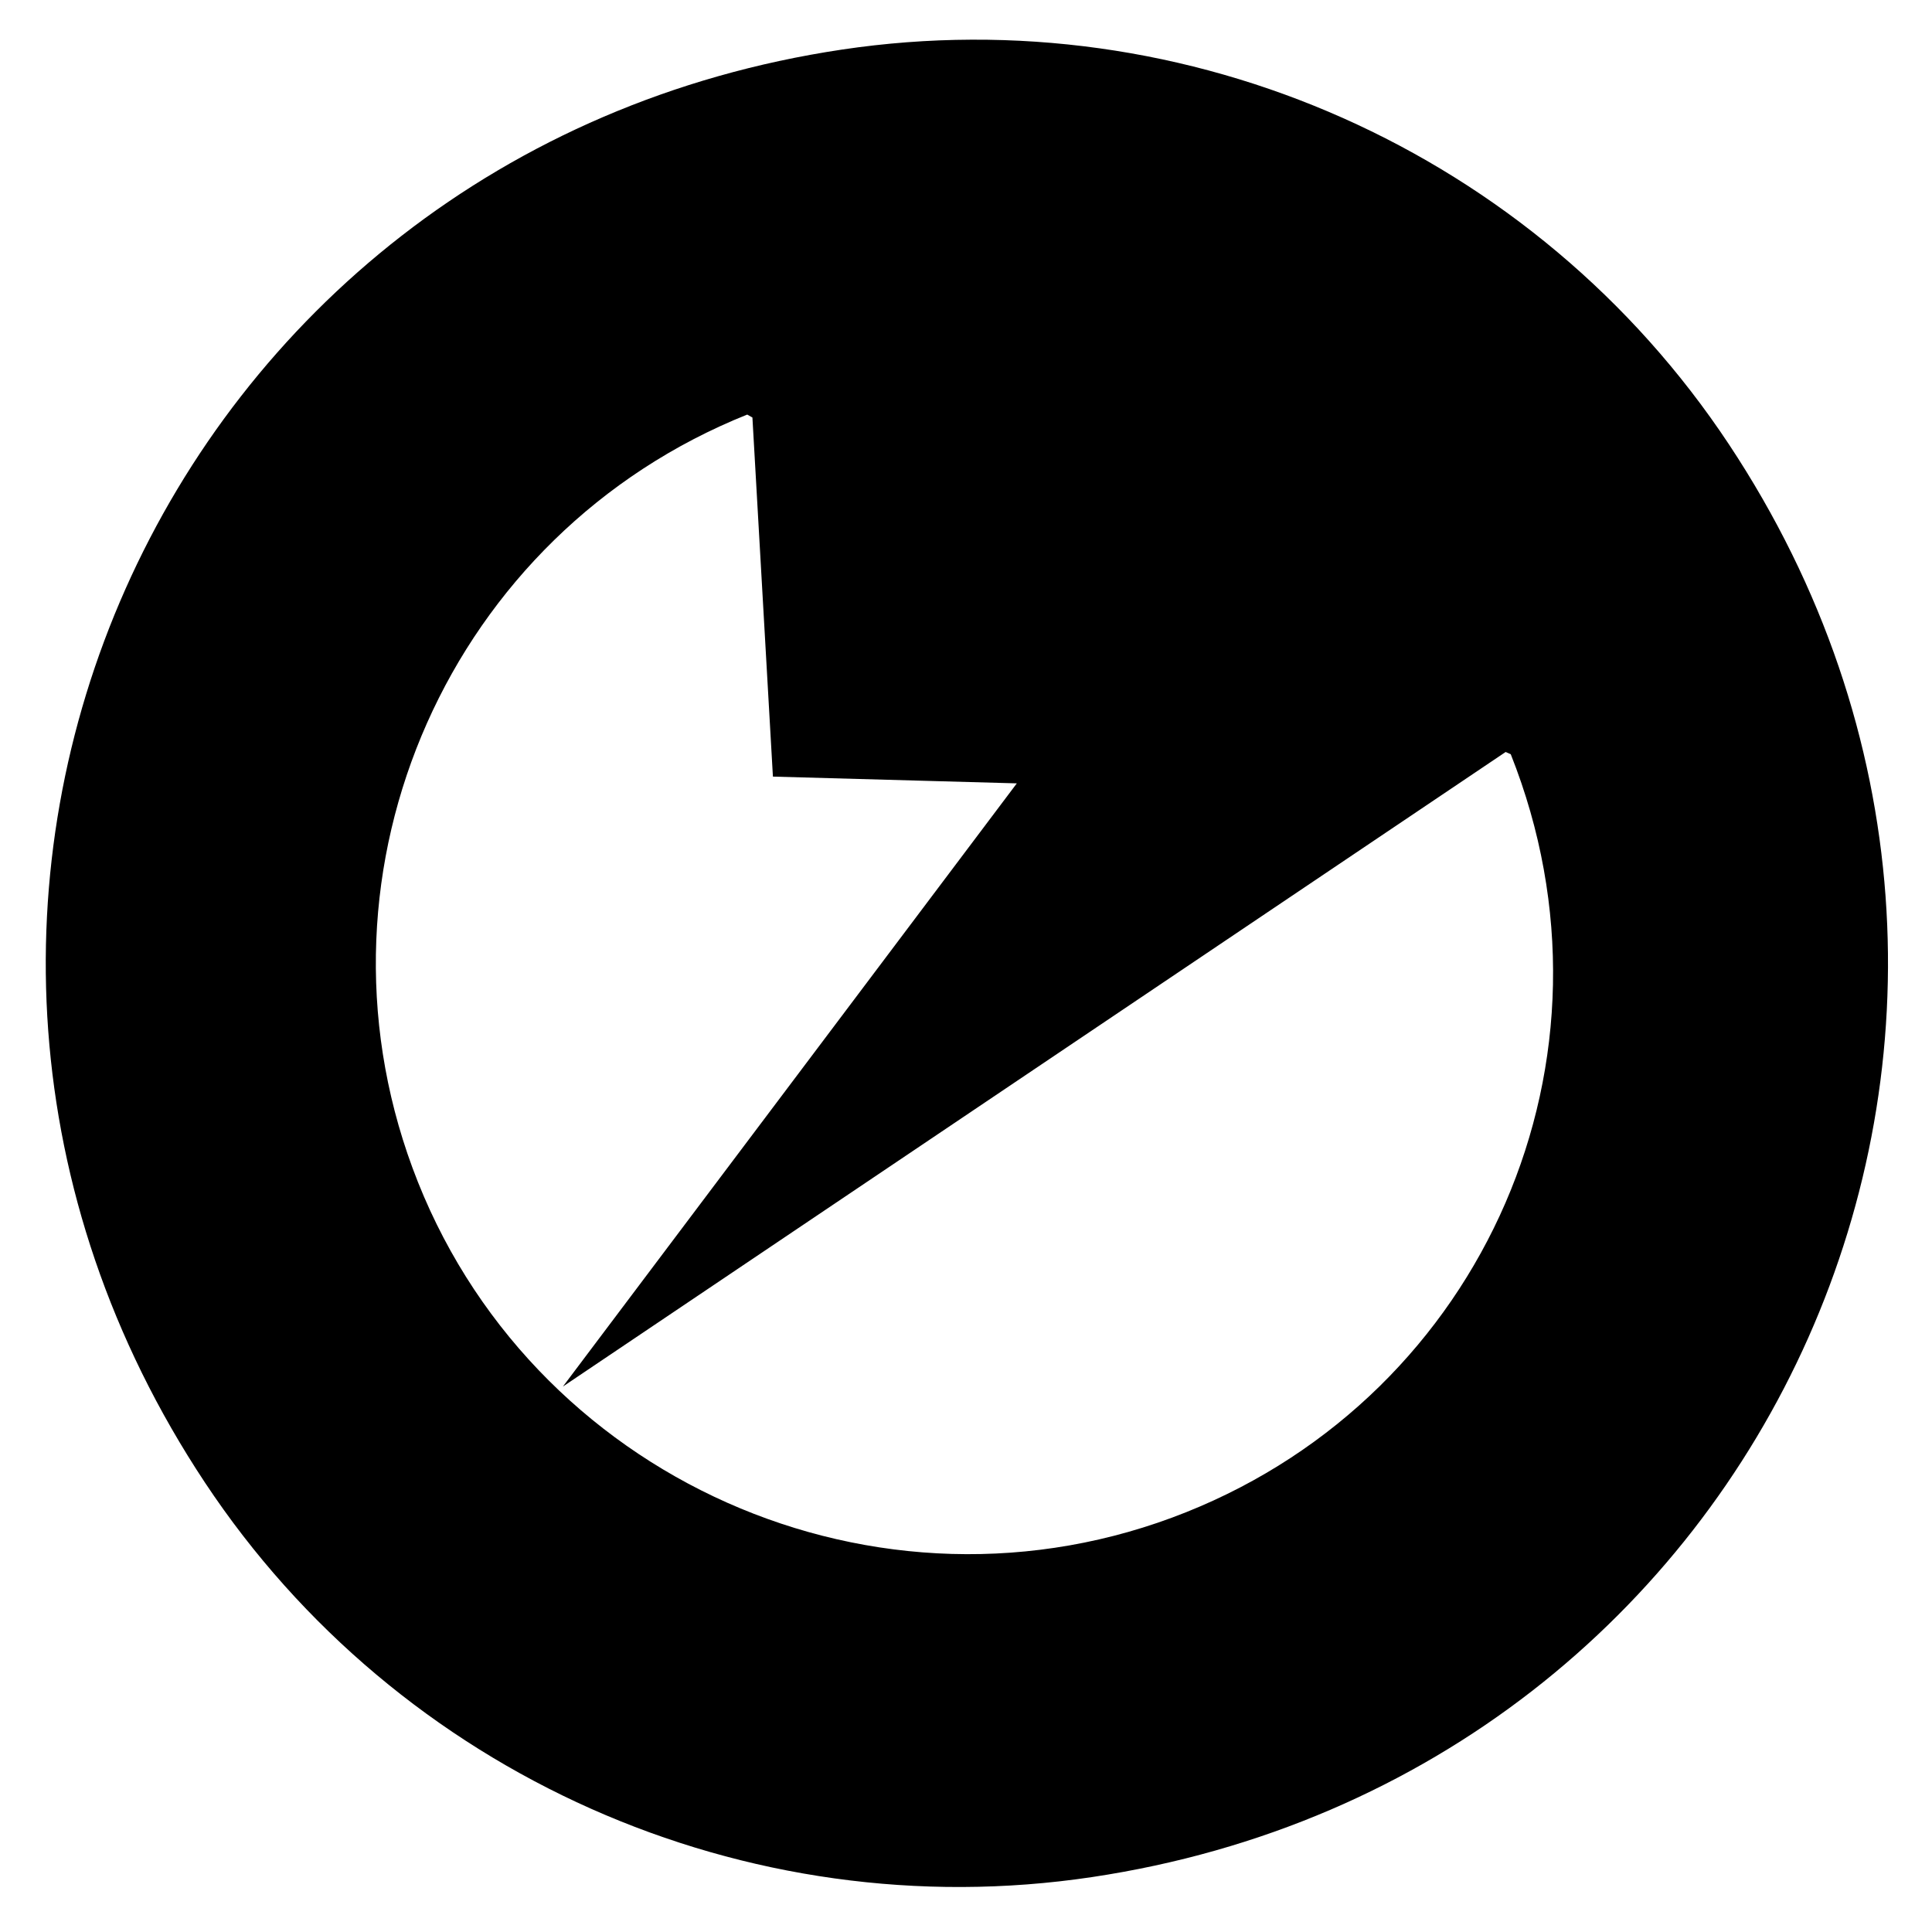
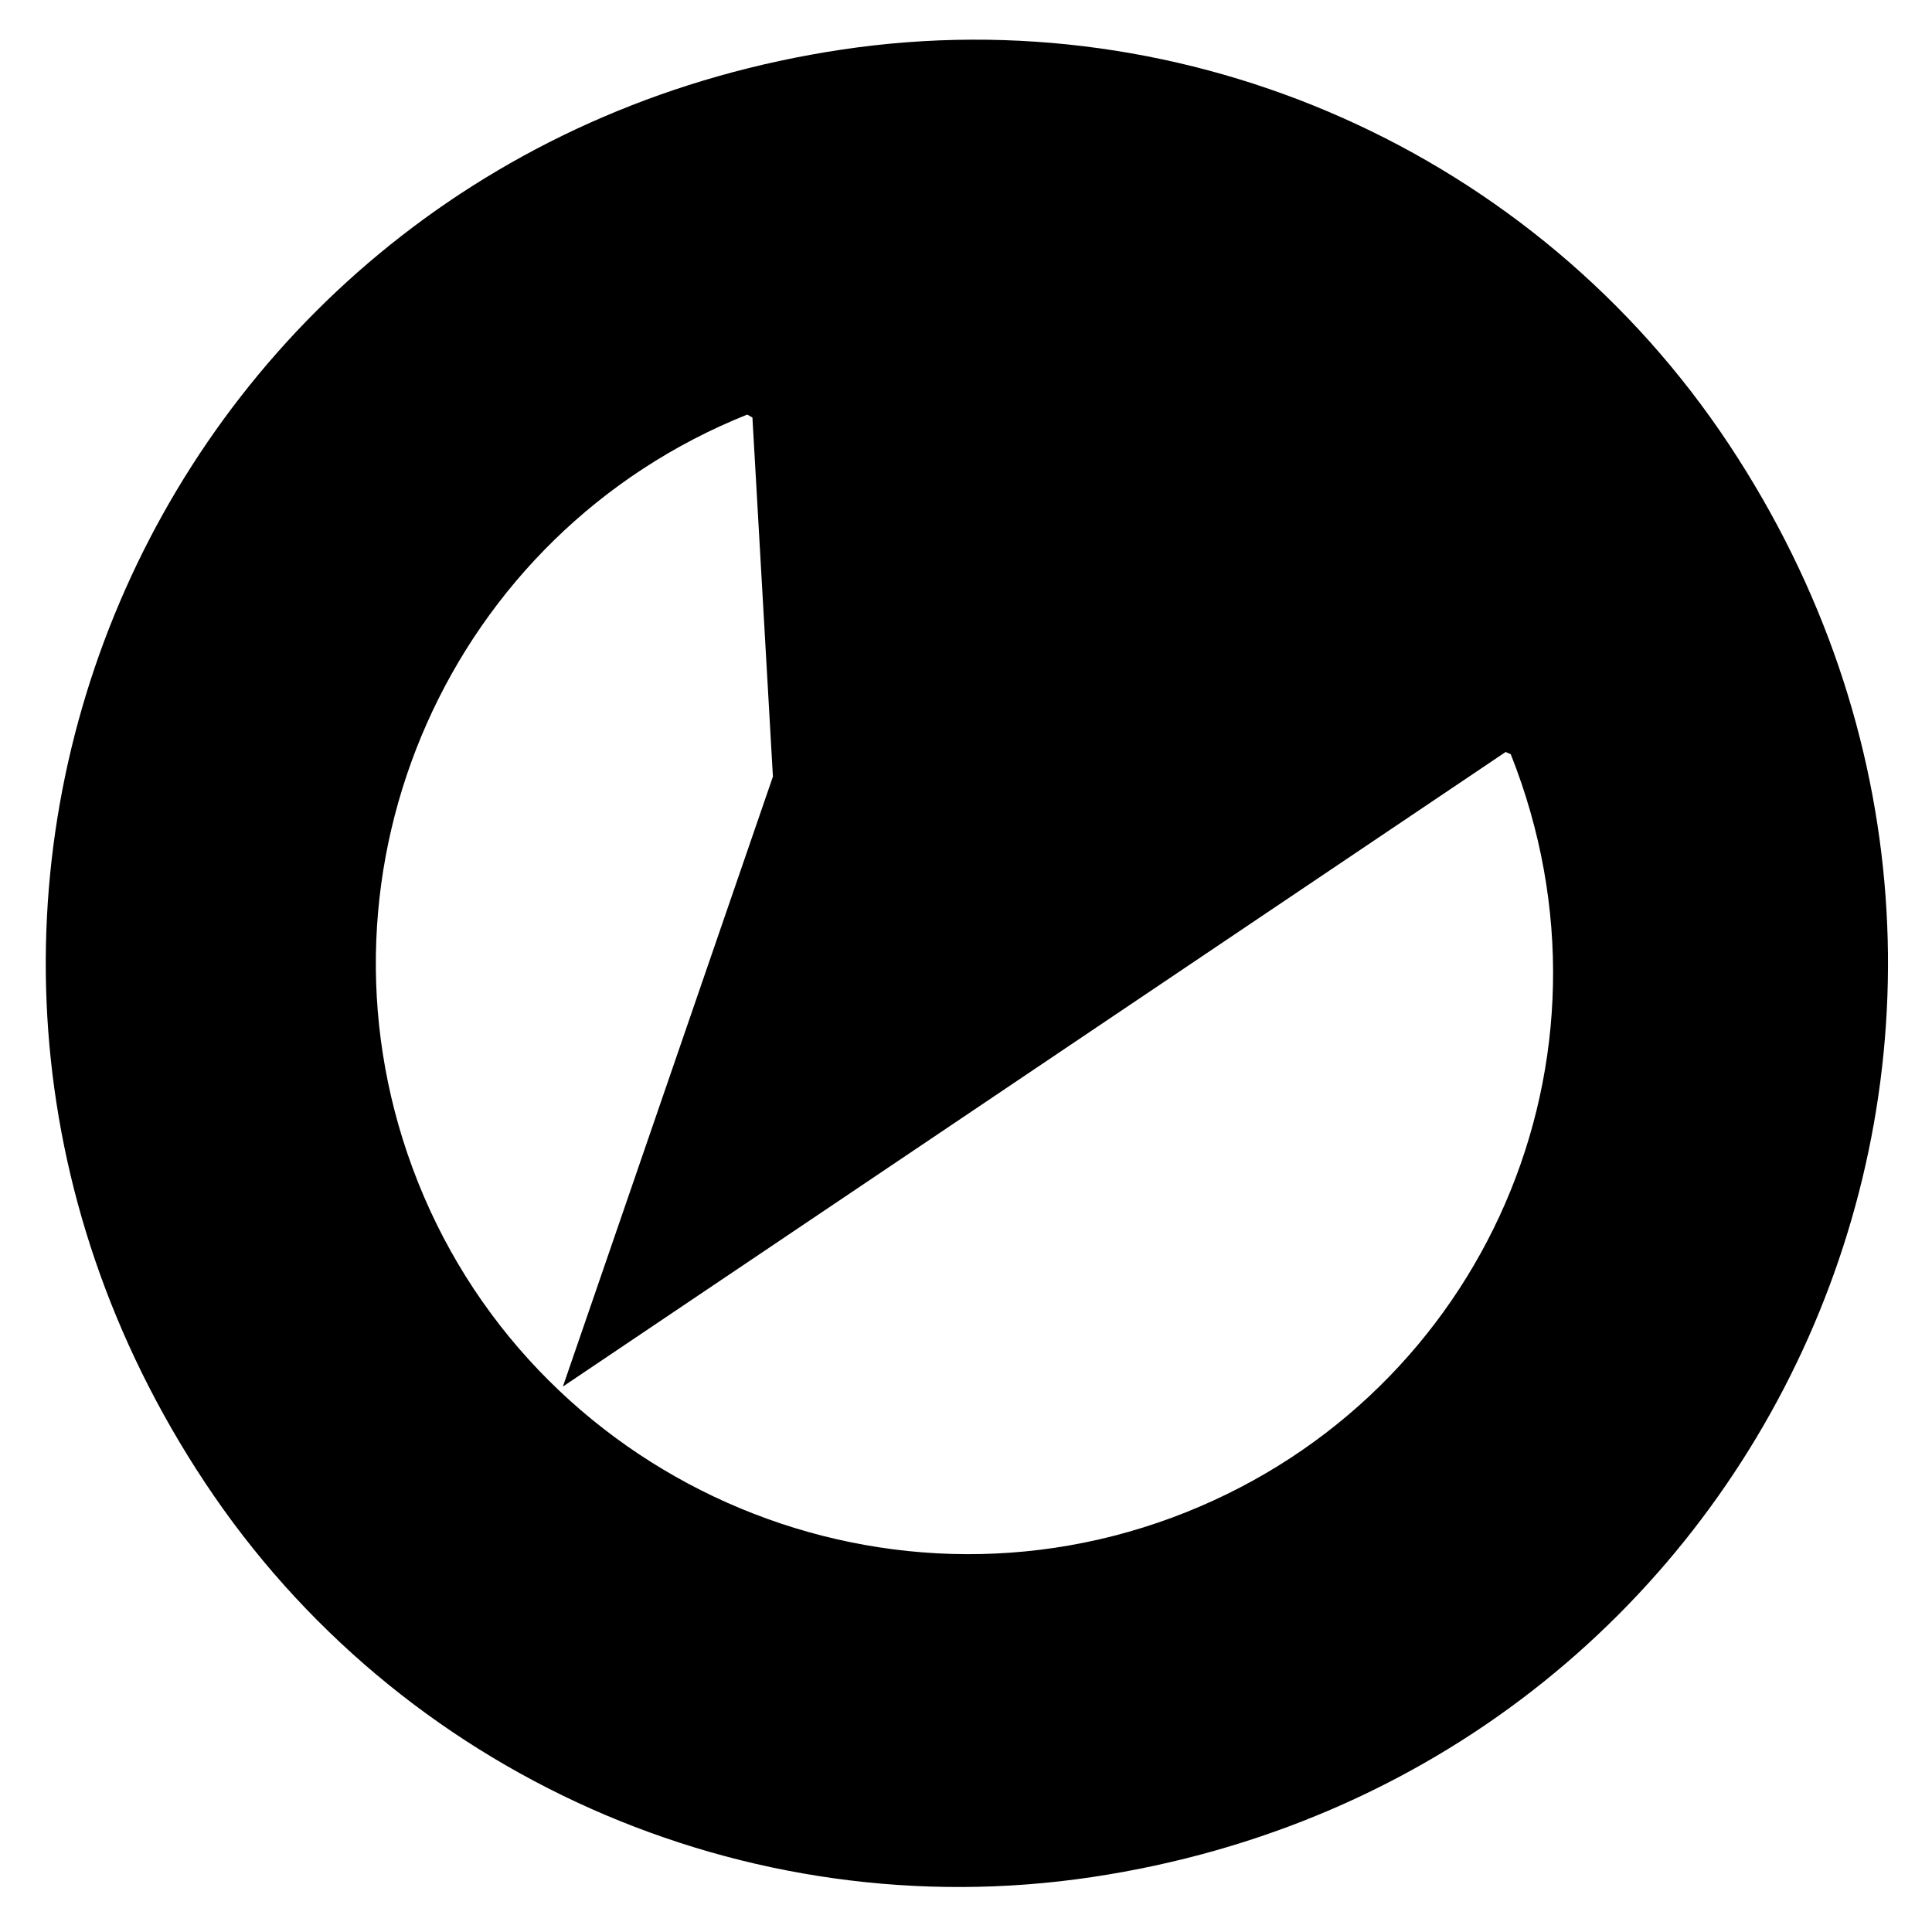
<svg xmlns="http://www.w3.org/2000/svg" width="375pt" height="375pt" viewBox="0 0 375 375" version="1.2">
  <g id="surface1">
-     <path style=" stroke:none;fill-rule:nonzero;fill:rgb(0%,0%,0%);fill-opacity:1;" d="M 163.41 9.625 C 31.273 29.402 -34.051 176.332 39.766 287.742 C 77.328 344.438 144.688 374.402 211.934 364.344 C 344.074 344.562 409.395 197.637 335.574 86.23 C 298.012 29.531 230.656 -0.441 163.41 9.625 M 230.285 293.496 C 170.586 317.387 102.309 287.004 80.055 226.656 C 58.57 168.395 87.395 103.543 145.035 80.469 C 236.809 132.32 189.473 100.75 293.234 146.391 C 316.762 205.59 287.934 270.43 230.285 293.496 M 144.766 58.656 L 150.023 150.738 L 197.363 152.051 L 109.262 269.125 L 322.281 125.742 " />
+     <path style=" stroke:none;fill-rule:nonzero;fill:rgb(0%,0%,0%);fill-opacity:1;" d="M 163.41 9.625 C 31.273 29.402 -34.051 176.332 39.766 287.742 C 77.328 344.438 144.688 374.402 211.934 364.344 C 344.074 344.562 409.395 197.637 335.574 86.23 C 298.012 29.531 230.656 -0.441 163.41 9.625 M 230.285 293.496 C 170.586 317.387 102.309 287.004 80.055 226.656 C 58.57 168.395 87.395 103.543 145.035 80.469 C 236.809 132.32 189.473 100.75 293.234 146.391 C 316.762 205.59 287.934 270.43 230.285 293.496 M 144.766 58.656 L 150.023 150.738 L 109.262 269.125 L 322.281 125.742 " />
  </g>
</svg>